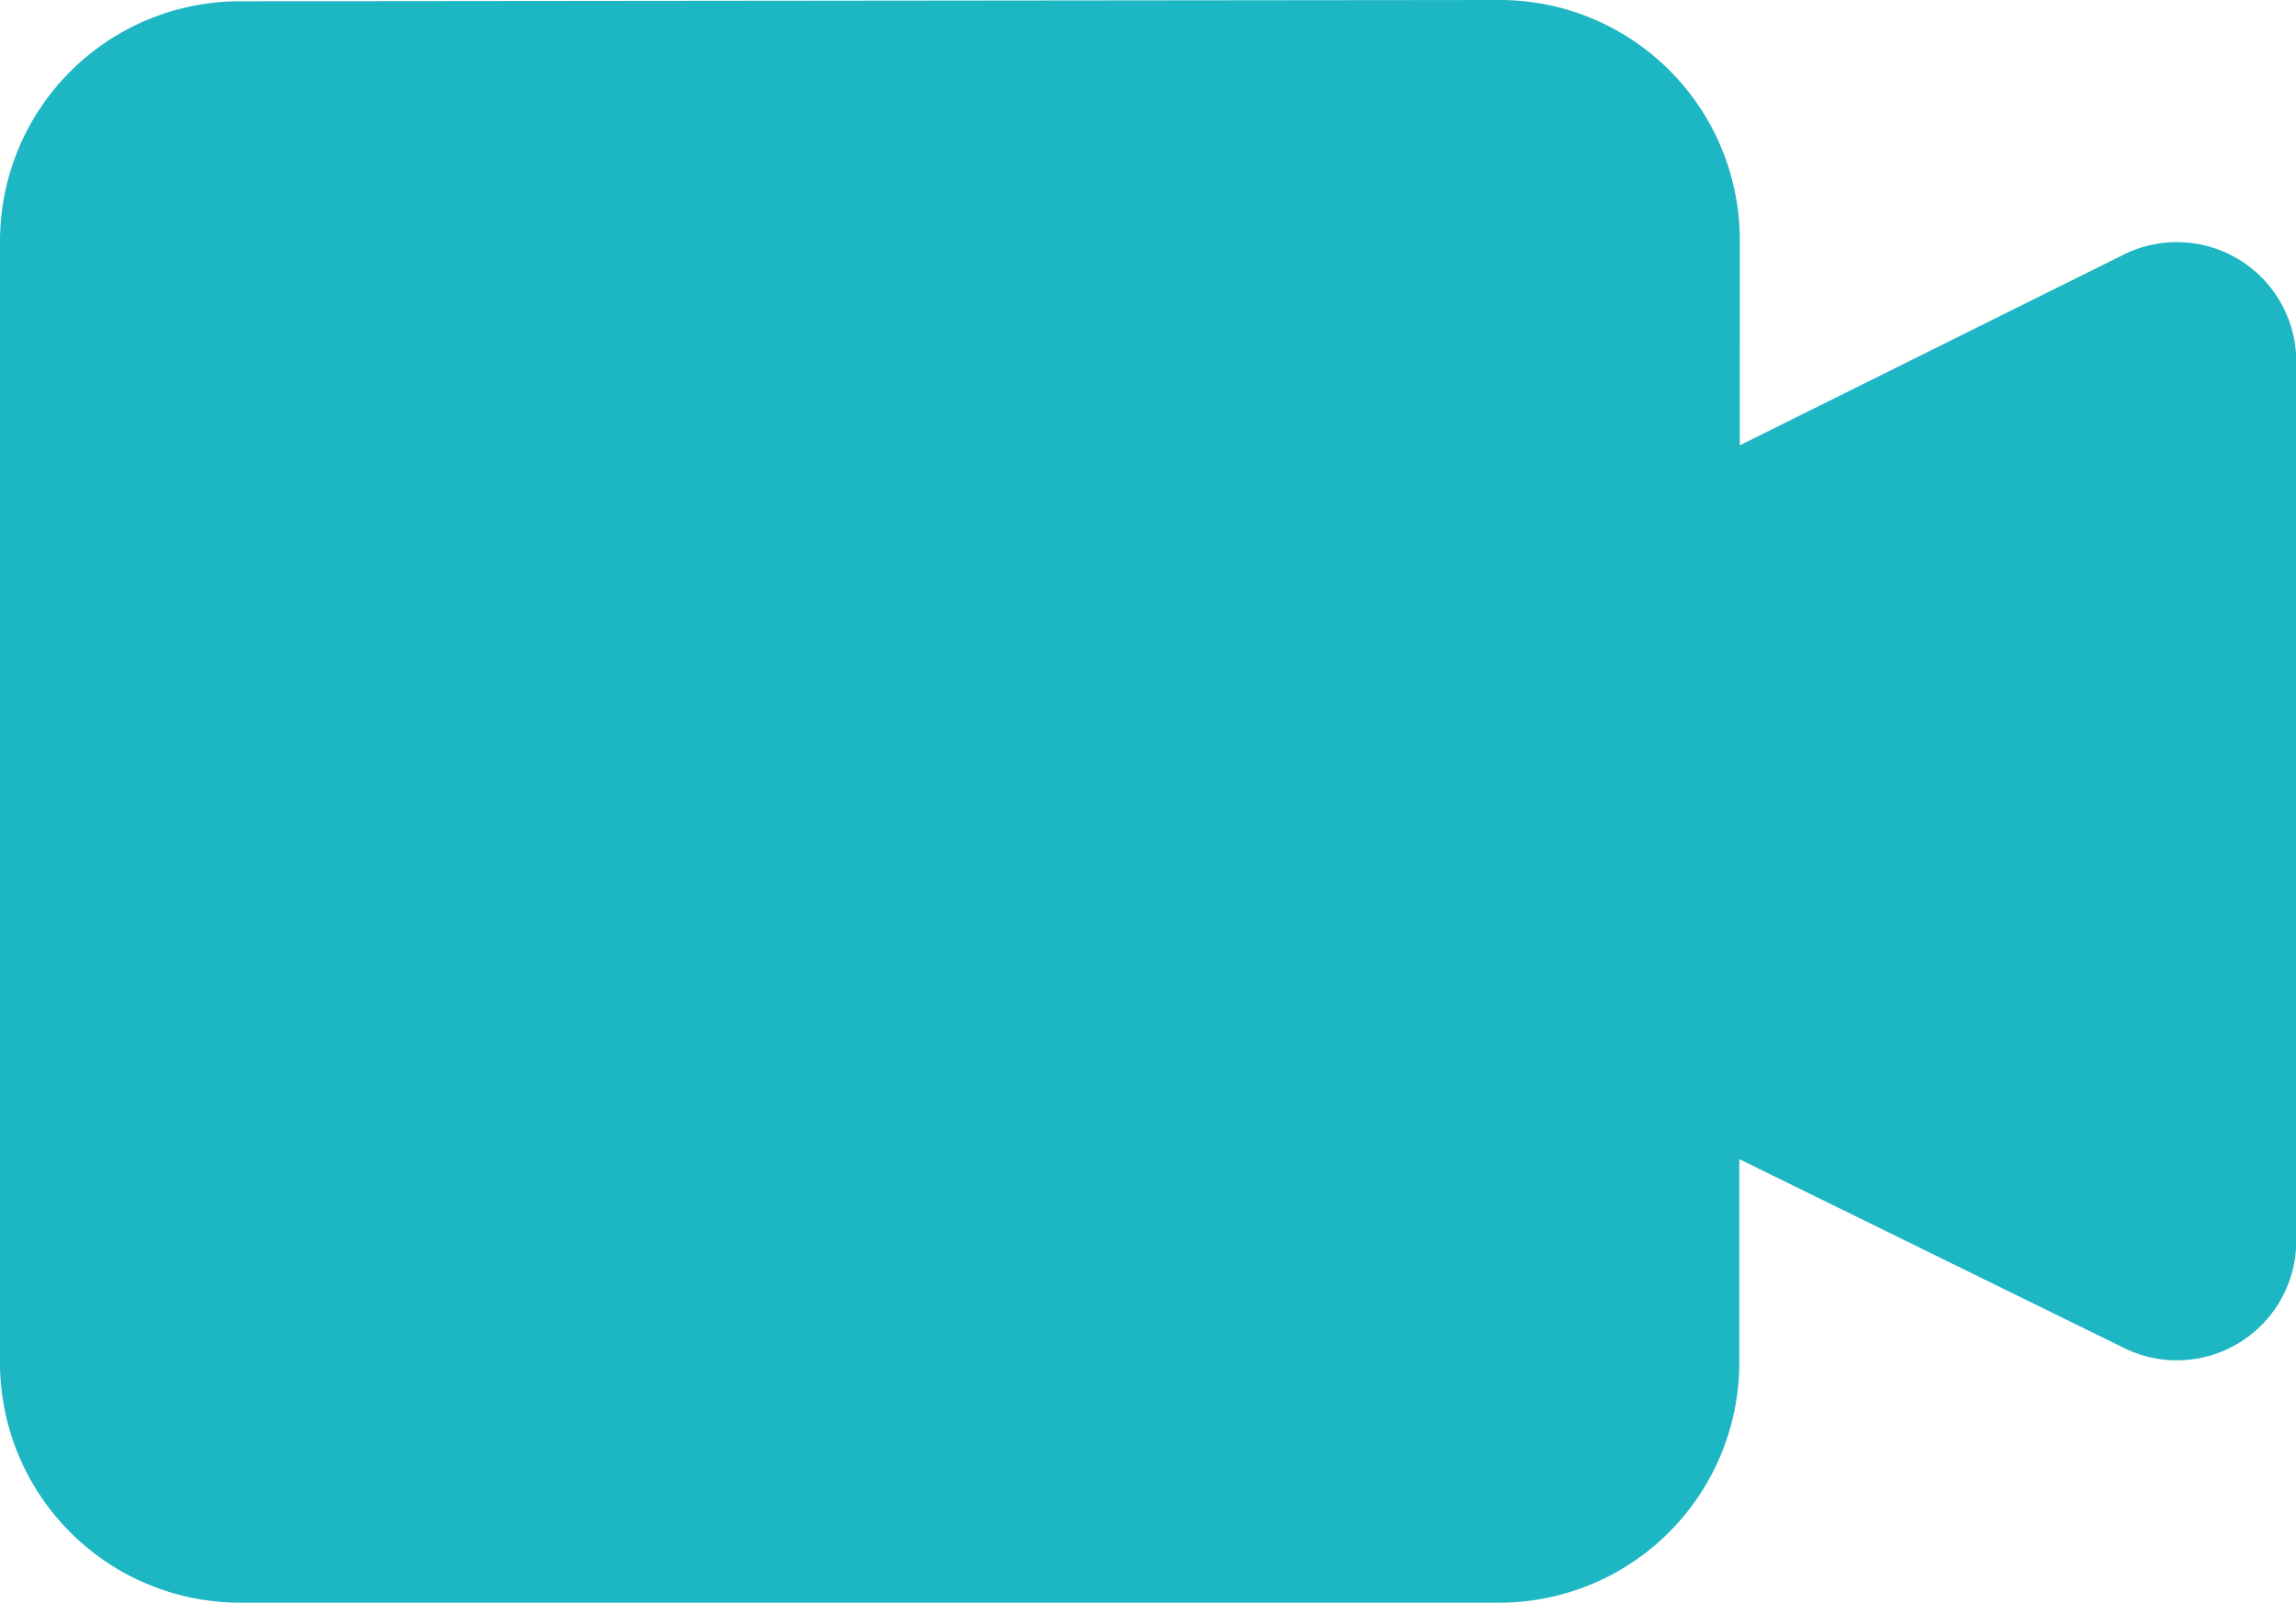
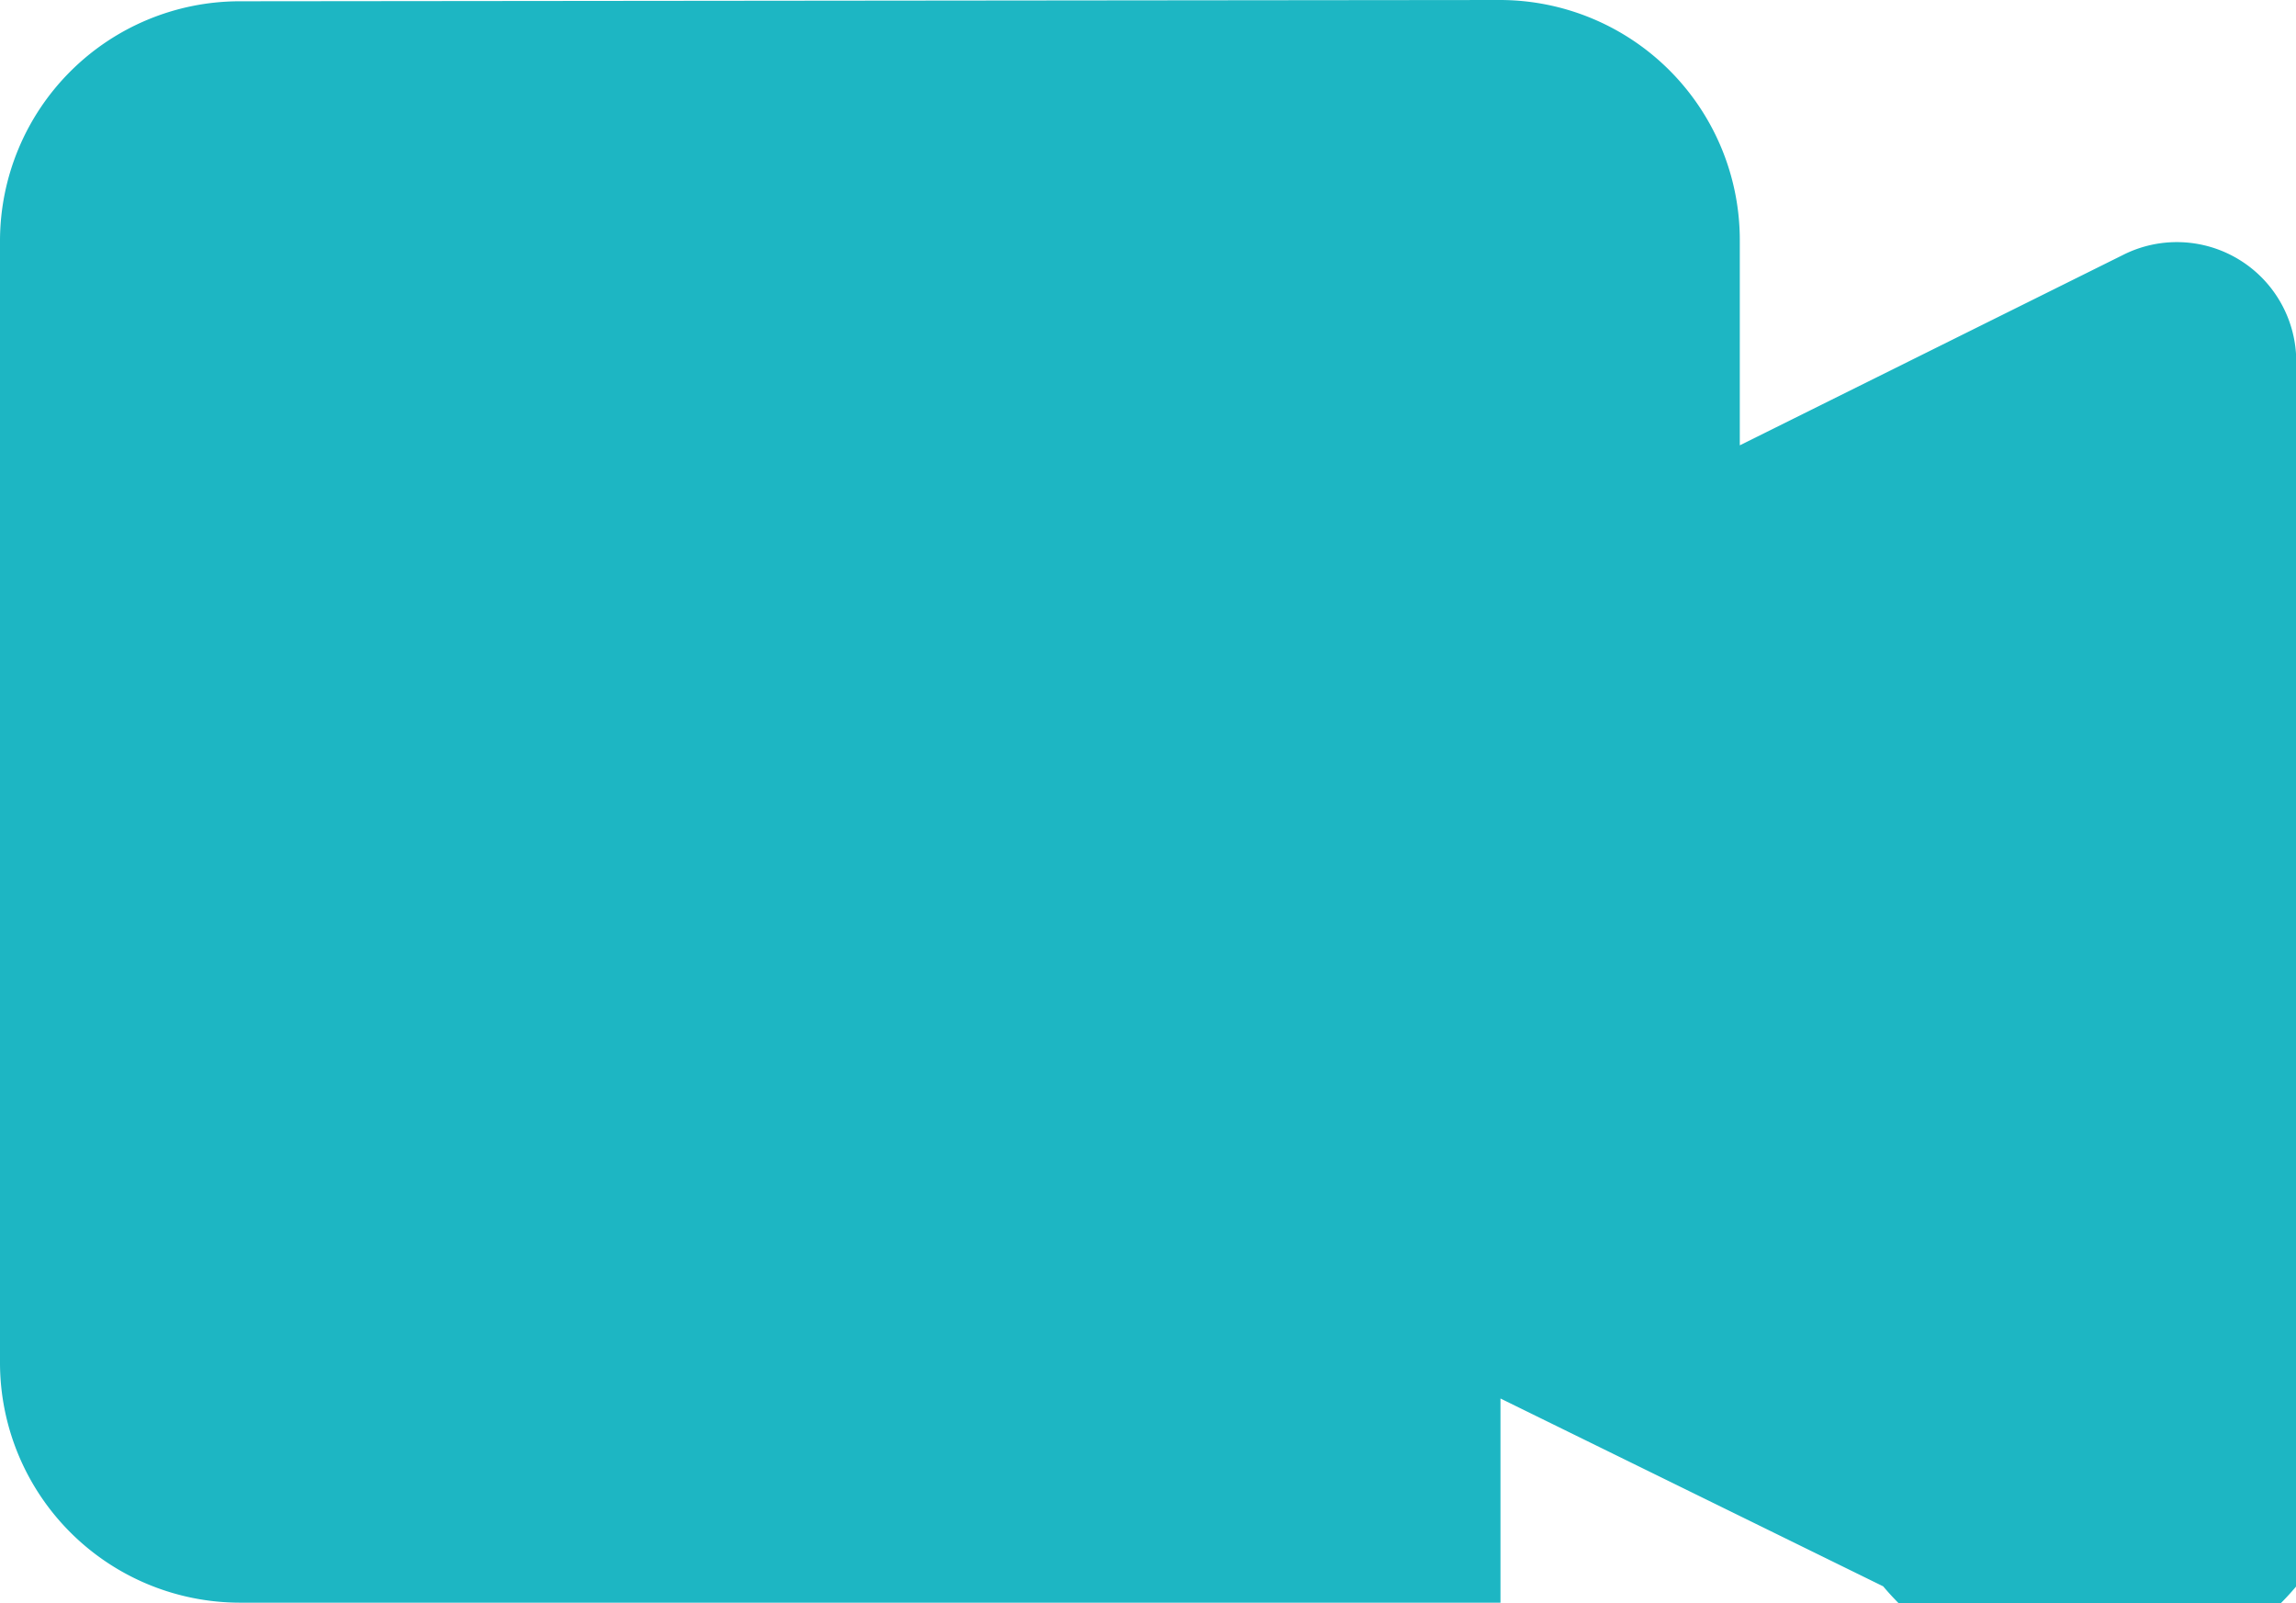
<svg xmlns="http://www.w3.org/2000/svg" id="Layer_1" data-name="Layer 1" viewBox="0 0 89.99 62.83">
  <defs>
    <style>.cls-1{fill:#1db6c3;}</style>
  </defs>
-   <path class="cls-1" d="M83.19,10l-15,7.45V9.36A9.41,9.41,0,0,0,58.79,0L9.36.05A9.4,9.4,0,0,0,0,9.43l0,44a9.41,9.41,0,0,0,9.38,9.37l49.43,0a9.41,9.41,0,0,0,9.36-9.38v-8l15,7.36A4.68,4.68,0,0,0,90,48.54l0-34.36A4.68,4.68,0,0,0,83.19,10Z" />
+   <path class="cls-1" d="M83.19,10l-15,7.45V9.36A9.41,9.41,0,0,0,58.79,0L9.36.05A9.4,9.4,0,0,0,0,9.43l0,44a9.41,9.41,0,0,0,9.38,9.37l49.43,0v-8l15,7.36A4.68,4.68,0,0,0,90,48.54l0-34.36A4.68,4.68,0,0,0,83.19,10Z" />
</svg>